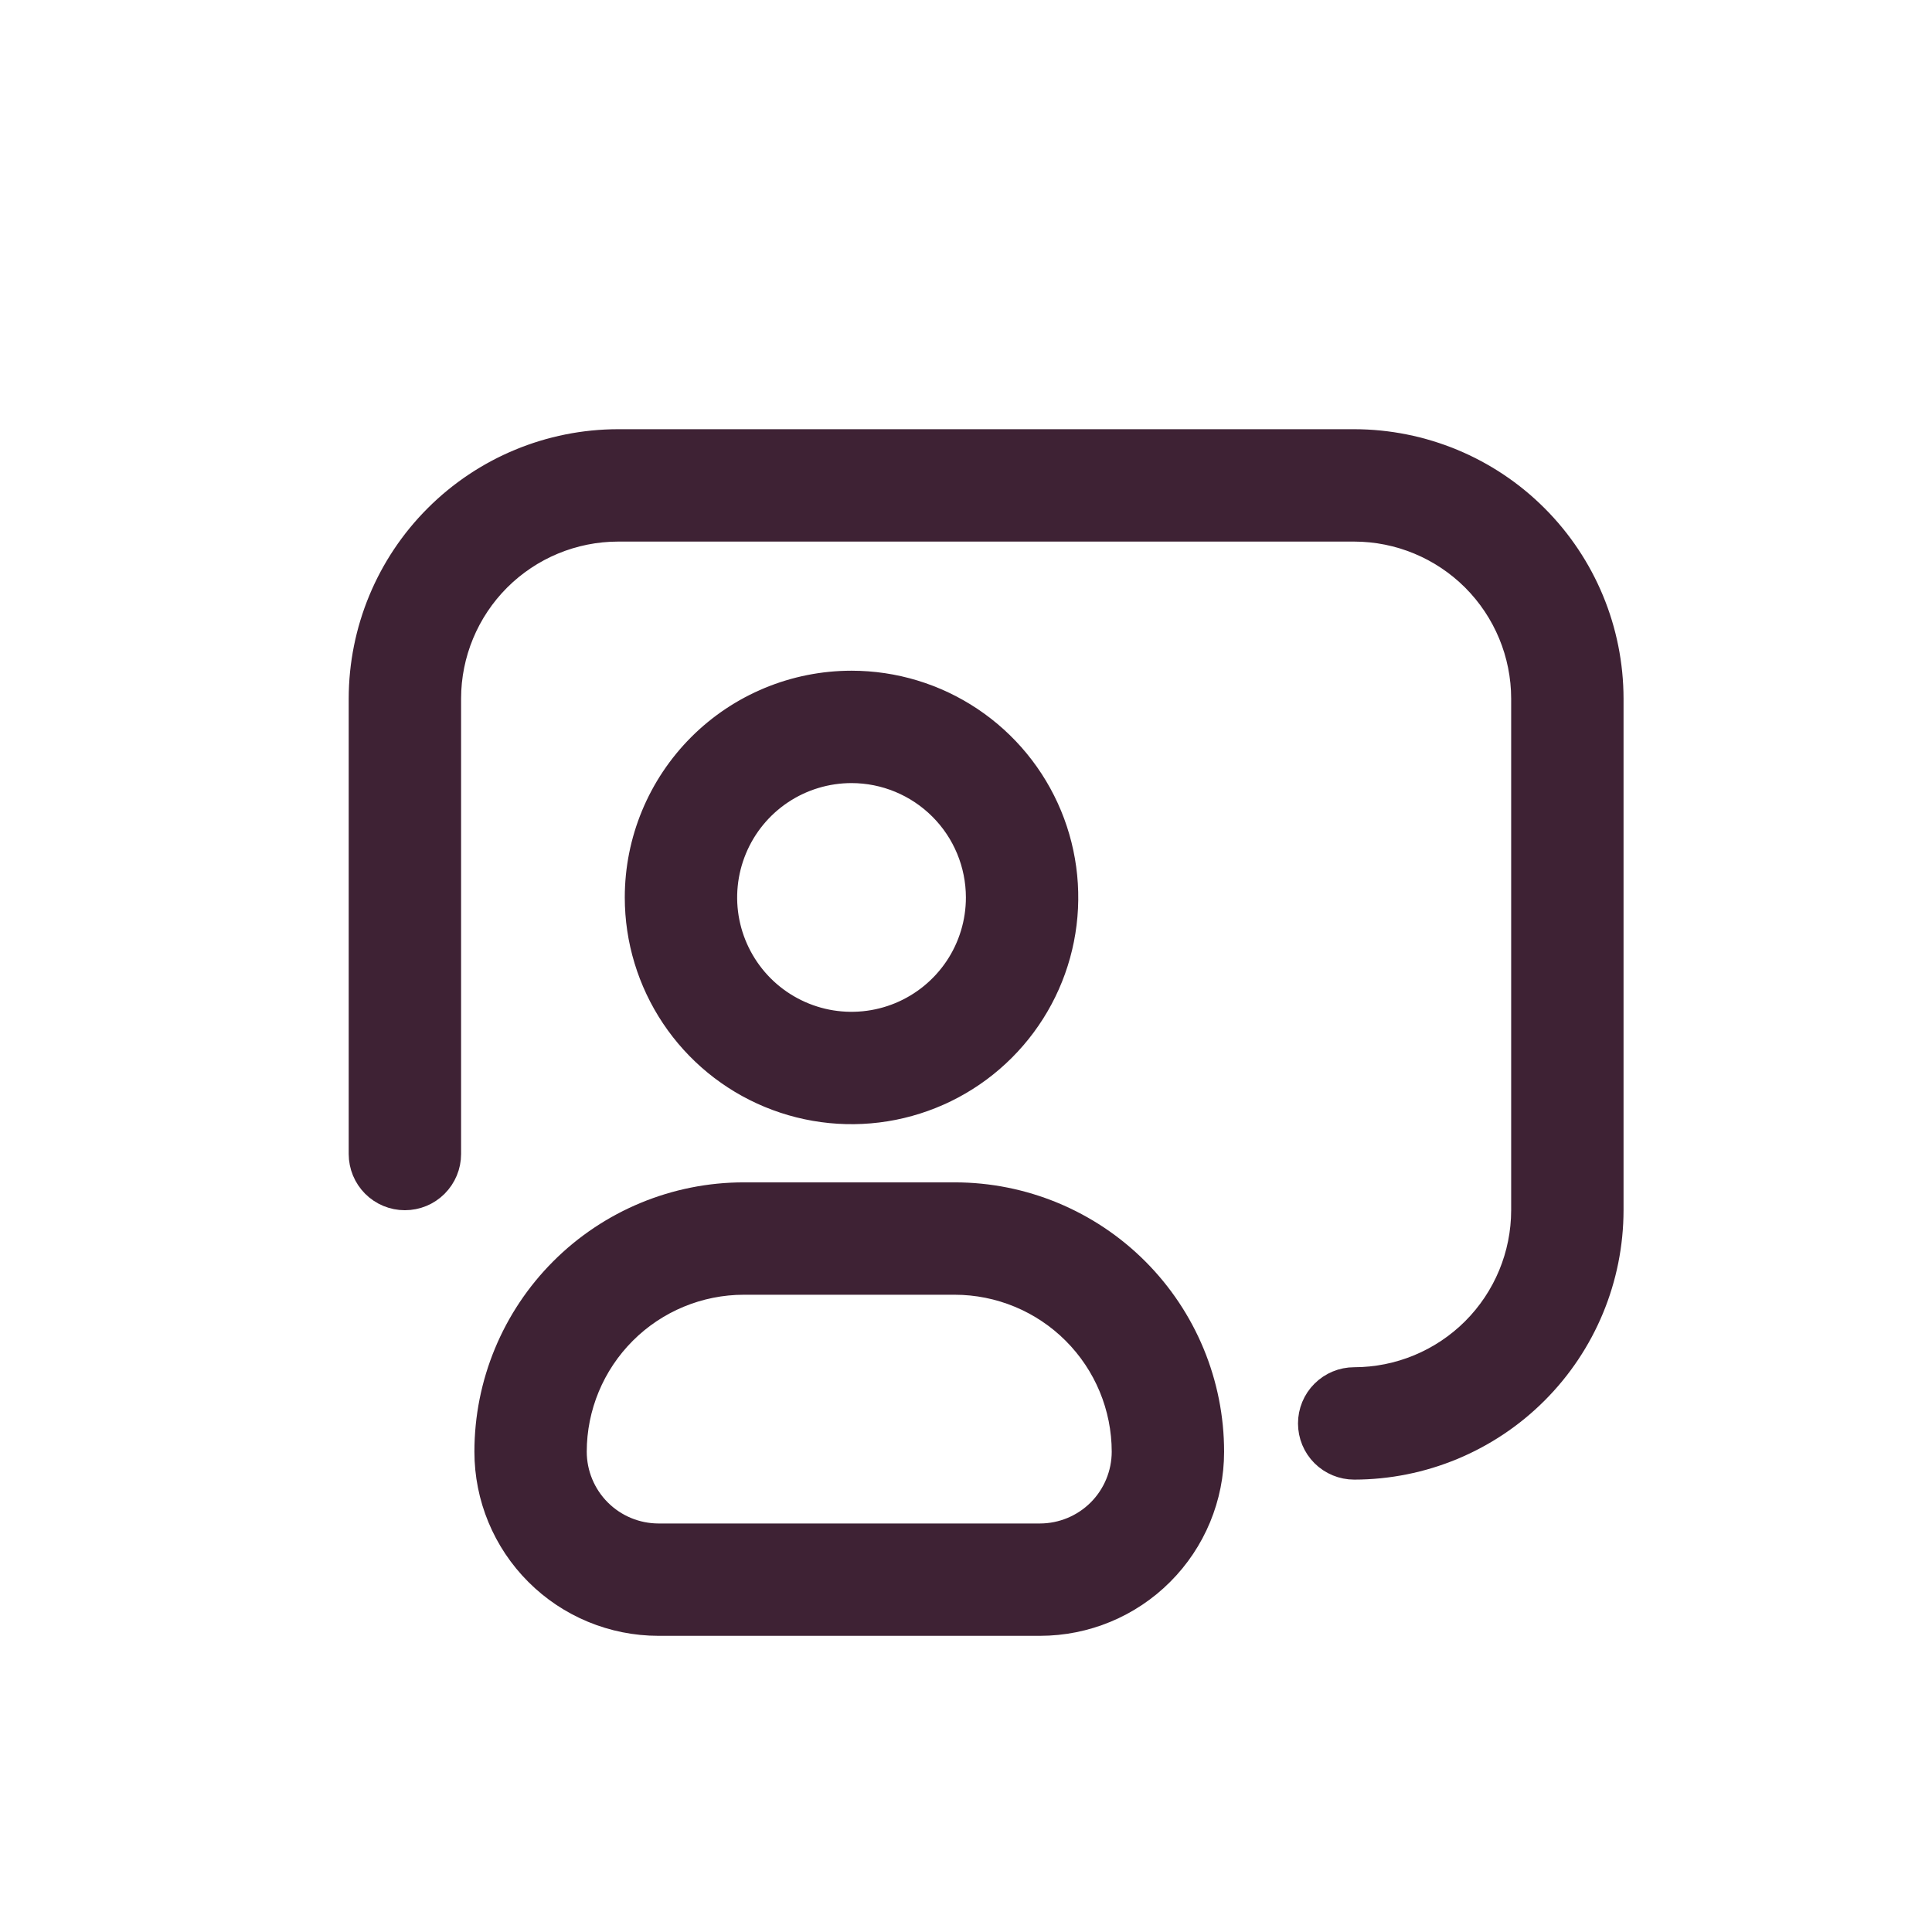
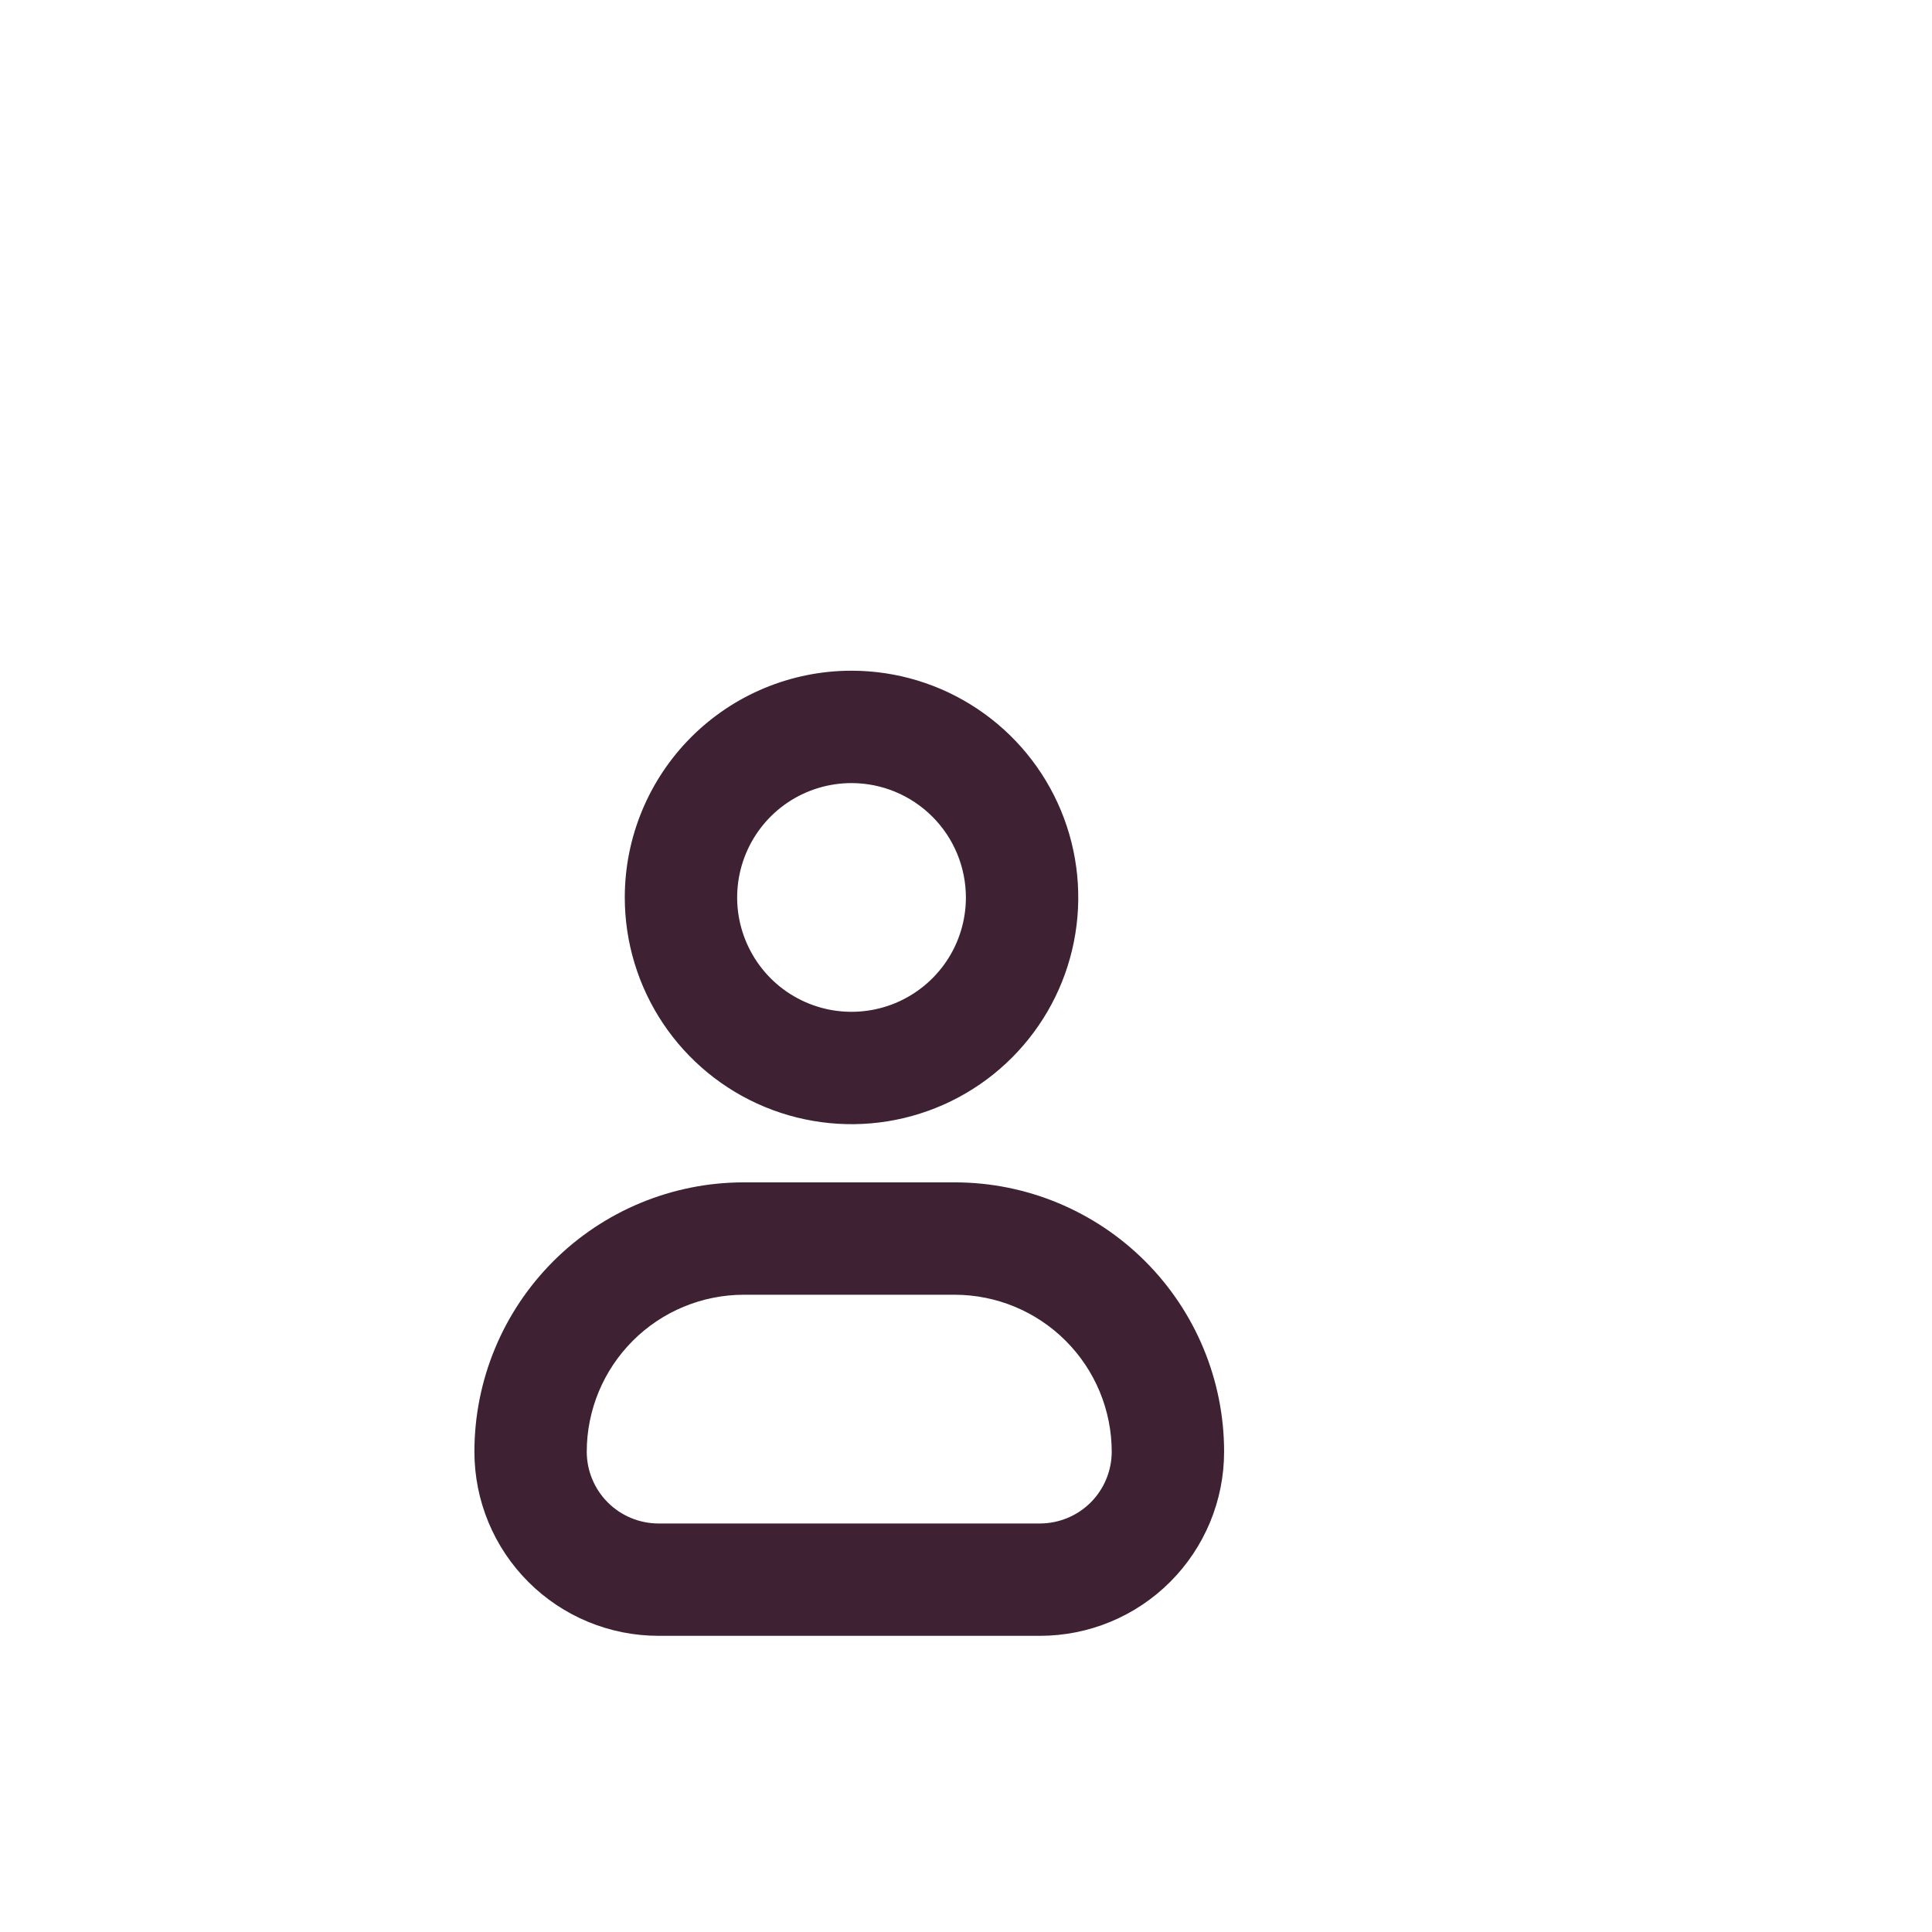
<svg xmlns="http://www.w3.org/2000/svg" width="48" height="48" viewBox="0 0 48 48" fill="none">
-   <path d="M33.644 36.424C33.363 36.424 33.094 36.312 32.895 36.114C32.696 35.915 32.585 35.646 32.585 35.365C32.585 35.084 32.696 34.814 32.895 34.616C33.094 34.417 33.363 34.305 33.644 34.305C34.767 34.304 35.844 33.857 36.639 33.063C37.433 32.269 37.88 31.192 37.881 30.068V17.356C37.88 16.233 37.433 15.156 36.639 14.361C35.844 13.567 34.767 13.12 33.644 13.119H15.356C14.233 13.12 13.156 13.567 12.361 14.361C11.567 15.156 11.12 16.233 11.119 17.356V28.672C11.119 28.953 11.007 29.222 10.808 29.421C10.61 29.62 10.34 29.731 10.059 29.731C9.778 29.731 9.509 29.62 9.31 29.421C9.112 29.222 9 28.953 9 28.672V17.356C9.002 15.671 9.672 14.055 10.864 12.864C12.055 11.672 13.671 11.002 15.356 11H33.644C35.329 11.002 36.945 11.672 38.136 12.864C39.328 14.055 39.998 15.671 40 17.356V30.068C39.998 31.753 39.328 33.369 38.136 34.56C36.945 35.752 35.329 36.422 33.644 36.424Z" fill="#3E2234" stroke="#3E2234" stroke-width="0.673" />
  <path d="M21.156 19.119C20.528 19.119 19.913 19.305 19.39 19.654C18.868 20.003 18.46 20.5 18.22 21.081C17.98 21.661 17.916 22.3 18.039 22.917C18.162 23.533 18.465 24.099 18.909 24.544C19.353 24.988 19.92 25.291 20.536 25.414C21.153 25.536 21.792 25.473 22.372 25.233C22.953 24.992 23.449 24.585 23.799 24.062C24.148 23.54 24.334 22.925 24.334 22.297C24.333 21.454 23.998 20.646 23.402 20.051C22.806 19.455 21.999 19.12 21.156 19.119ZM21.156 17C22.204 17 23.228 17.311 24.099 17.893C24.97 18.475 25.649 19.302 26.05 20.27C26.451 21.238 26.555 22.303 26.351 23.33C26.147 24.358 25.642 25.301 24.901 26.042C24.161 26.783 23.217 27.287 22.189 27.492C21.162 27.696 20.097 27.591 19.129 27.19C18.161 26.789 17.334 26.11 16.752 25.239C16.17 24.368 15.859 23.344 15.859 22.297C15.859 20.892 16.418 19.545 17.411 18.551C18.404 17.558 19.751 17 21.156 17ZM23.72 31.831H18.479C17.355 31.832 16.278 32.279 15.484 33.073C14.689 33.868 14.242 34.945 14.241 36.068C14.242 36.63 14.465 37.168 14.863 37.566C15.26 37.963 15.798 38.186 16.36 38.187H25.838C26.4 38.186 26.938 37.963 27.336 37.566C27.733 37.168 27.956 36.63 27.957 36.068C27.956 34.945 27.509 33.868 26.714 33.073C25.92 32.279 24.843 31.832 23.72 31.831ZM23.72 29.712C25.405 29.712 27.022 30.382 28.214 31.574C29.406 32.766 30.076 34.382 30.076 36.068C30.076 37.192 29.629 38.27 28.834 39.064C28.04 39.859 26.962 40.305 25.838 40.305H16.36C15.236 40.305 14.158 39.859 13.364 39.064C12.569 38.27 12.123 37.192 12.123 36.068C12.123 34.382 12.792 32.766 13.984 31.574C15.176 30.382 16.793 29.712 18.479 29.712H23.72Z" fill="#3E2234" stroke="#3E2234" stroke-width="0.673" />
</svg>